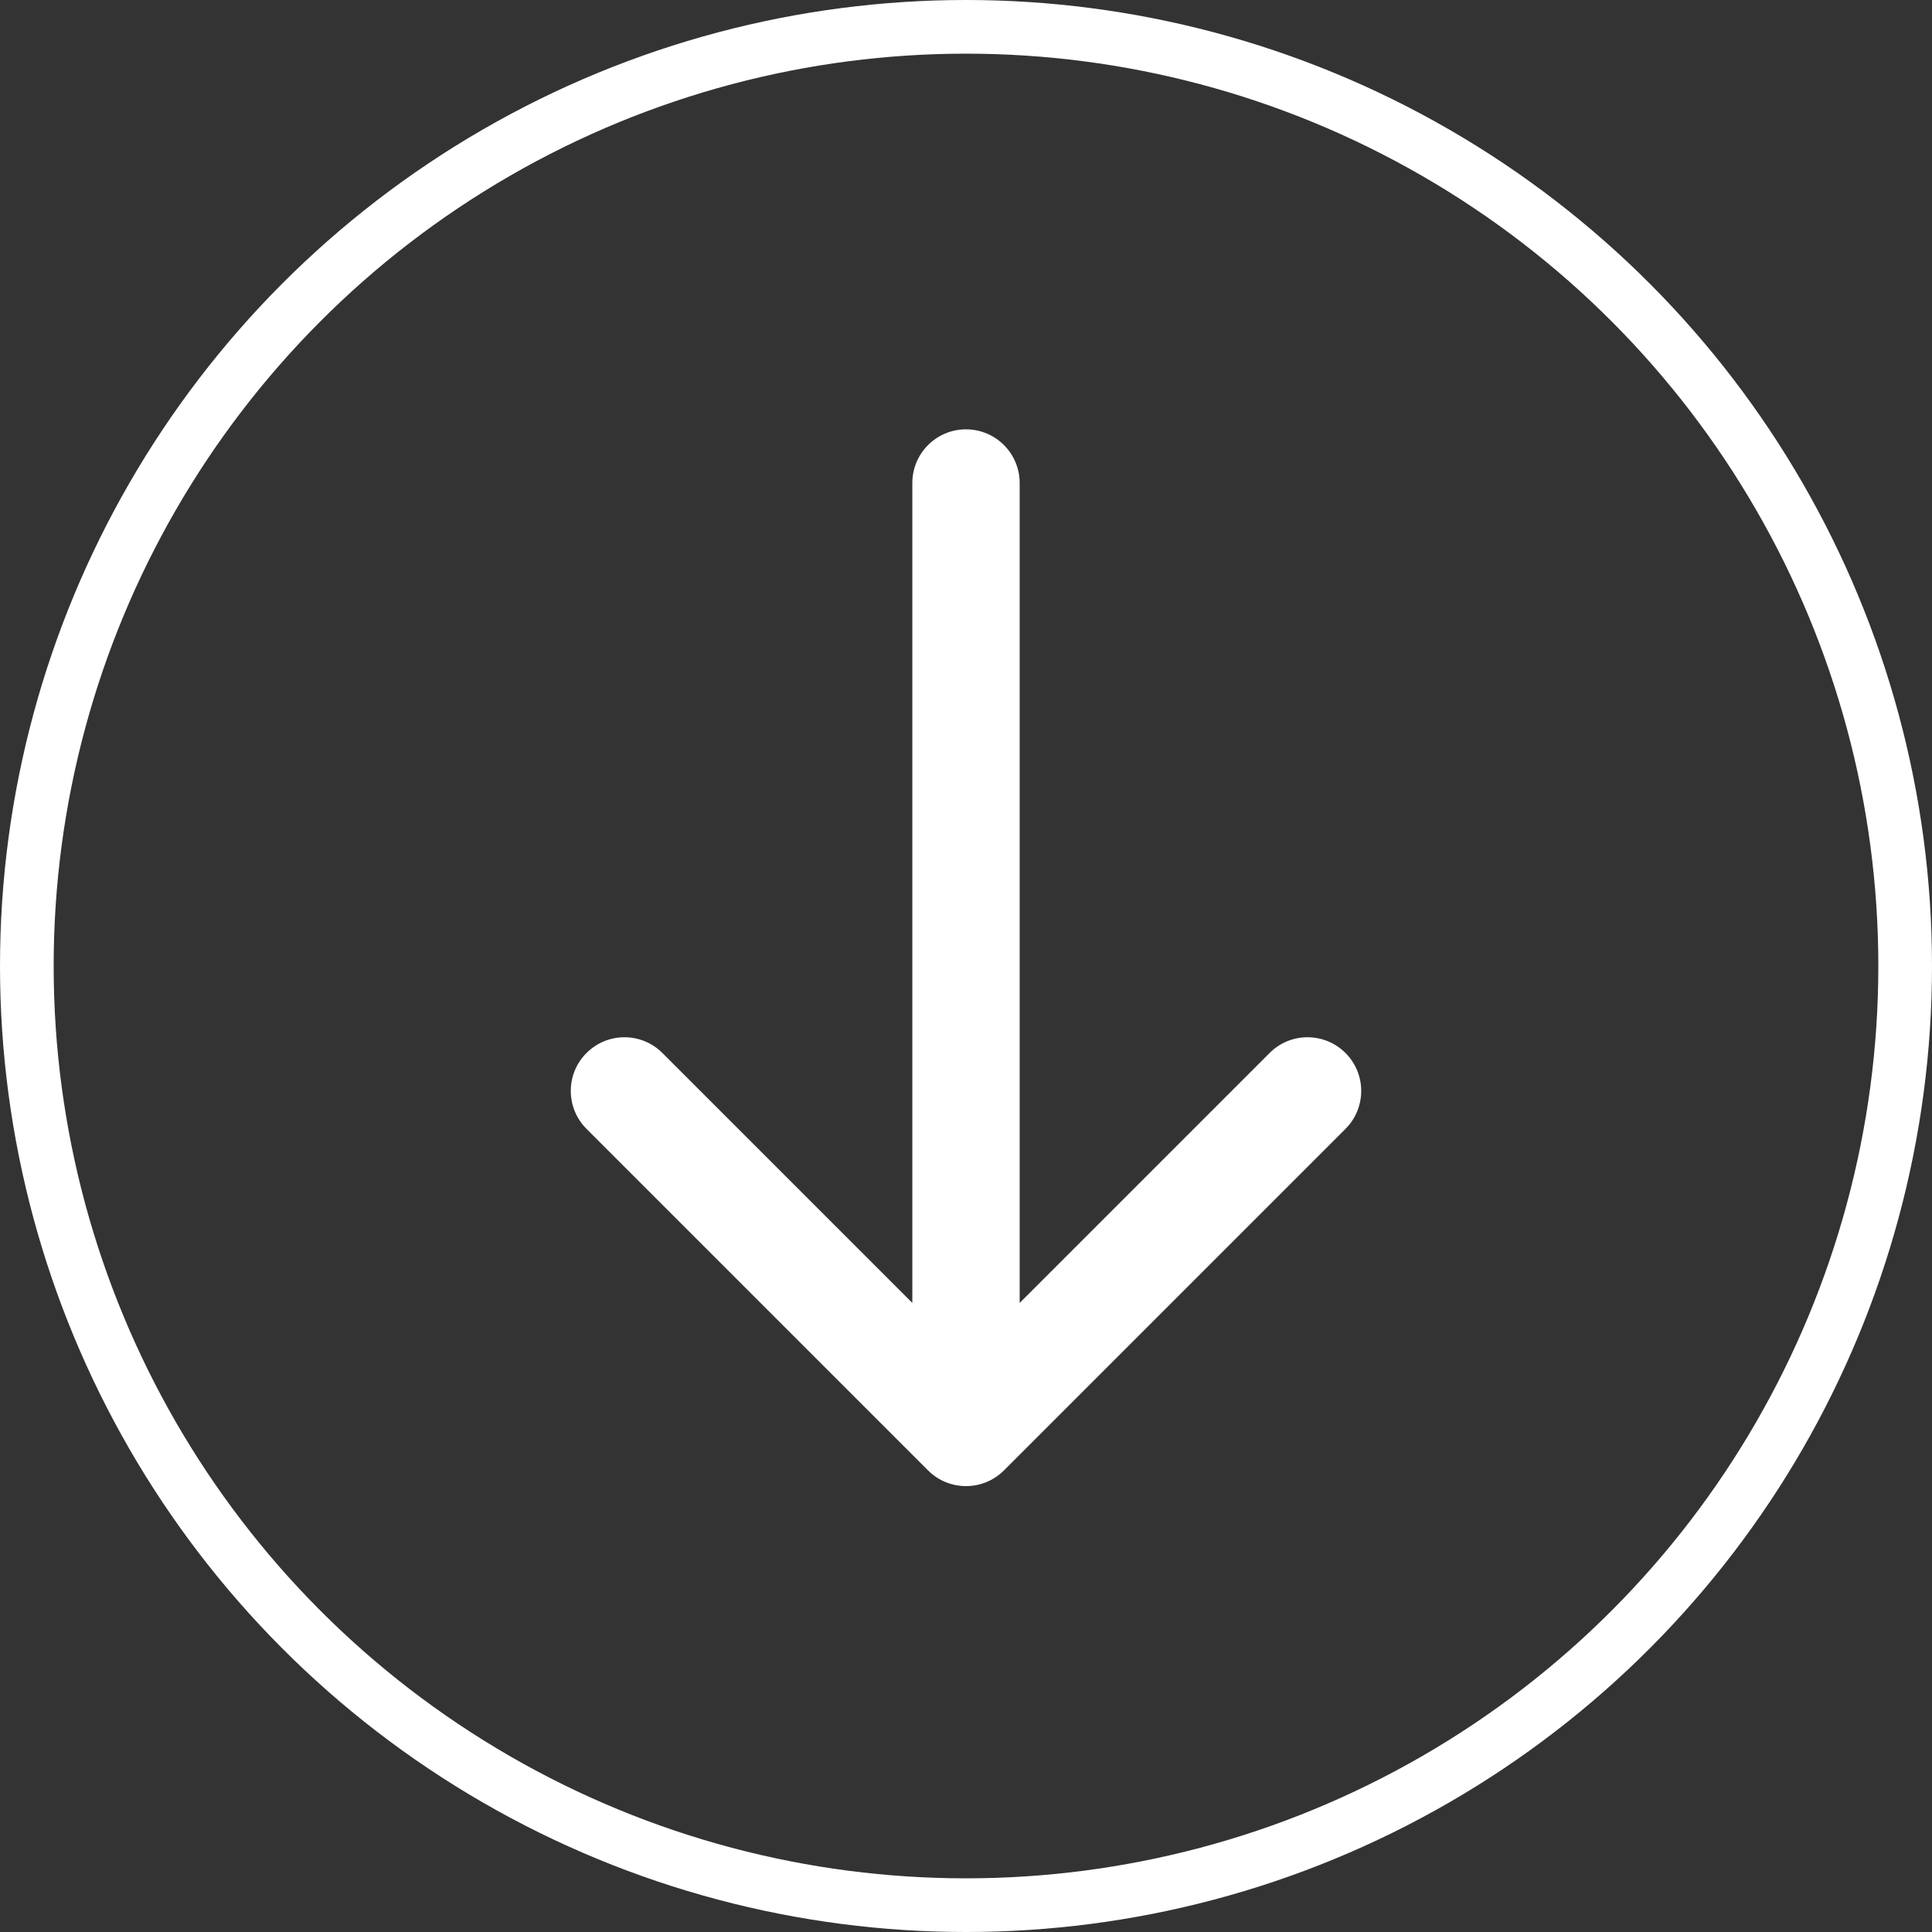
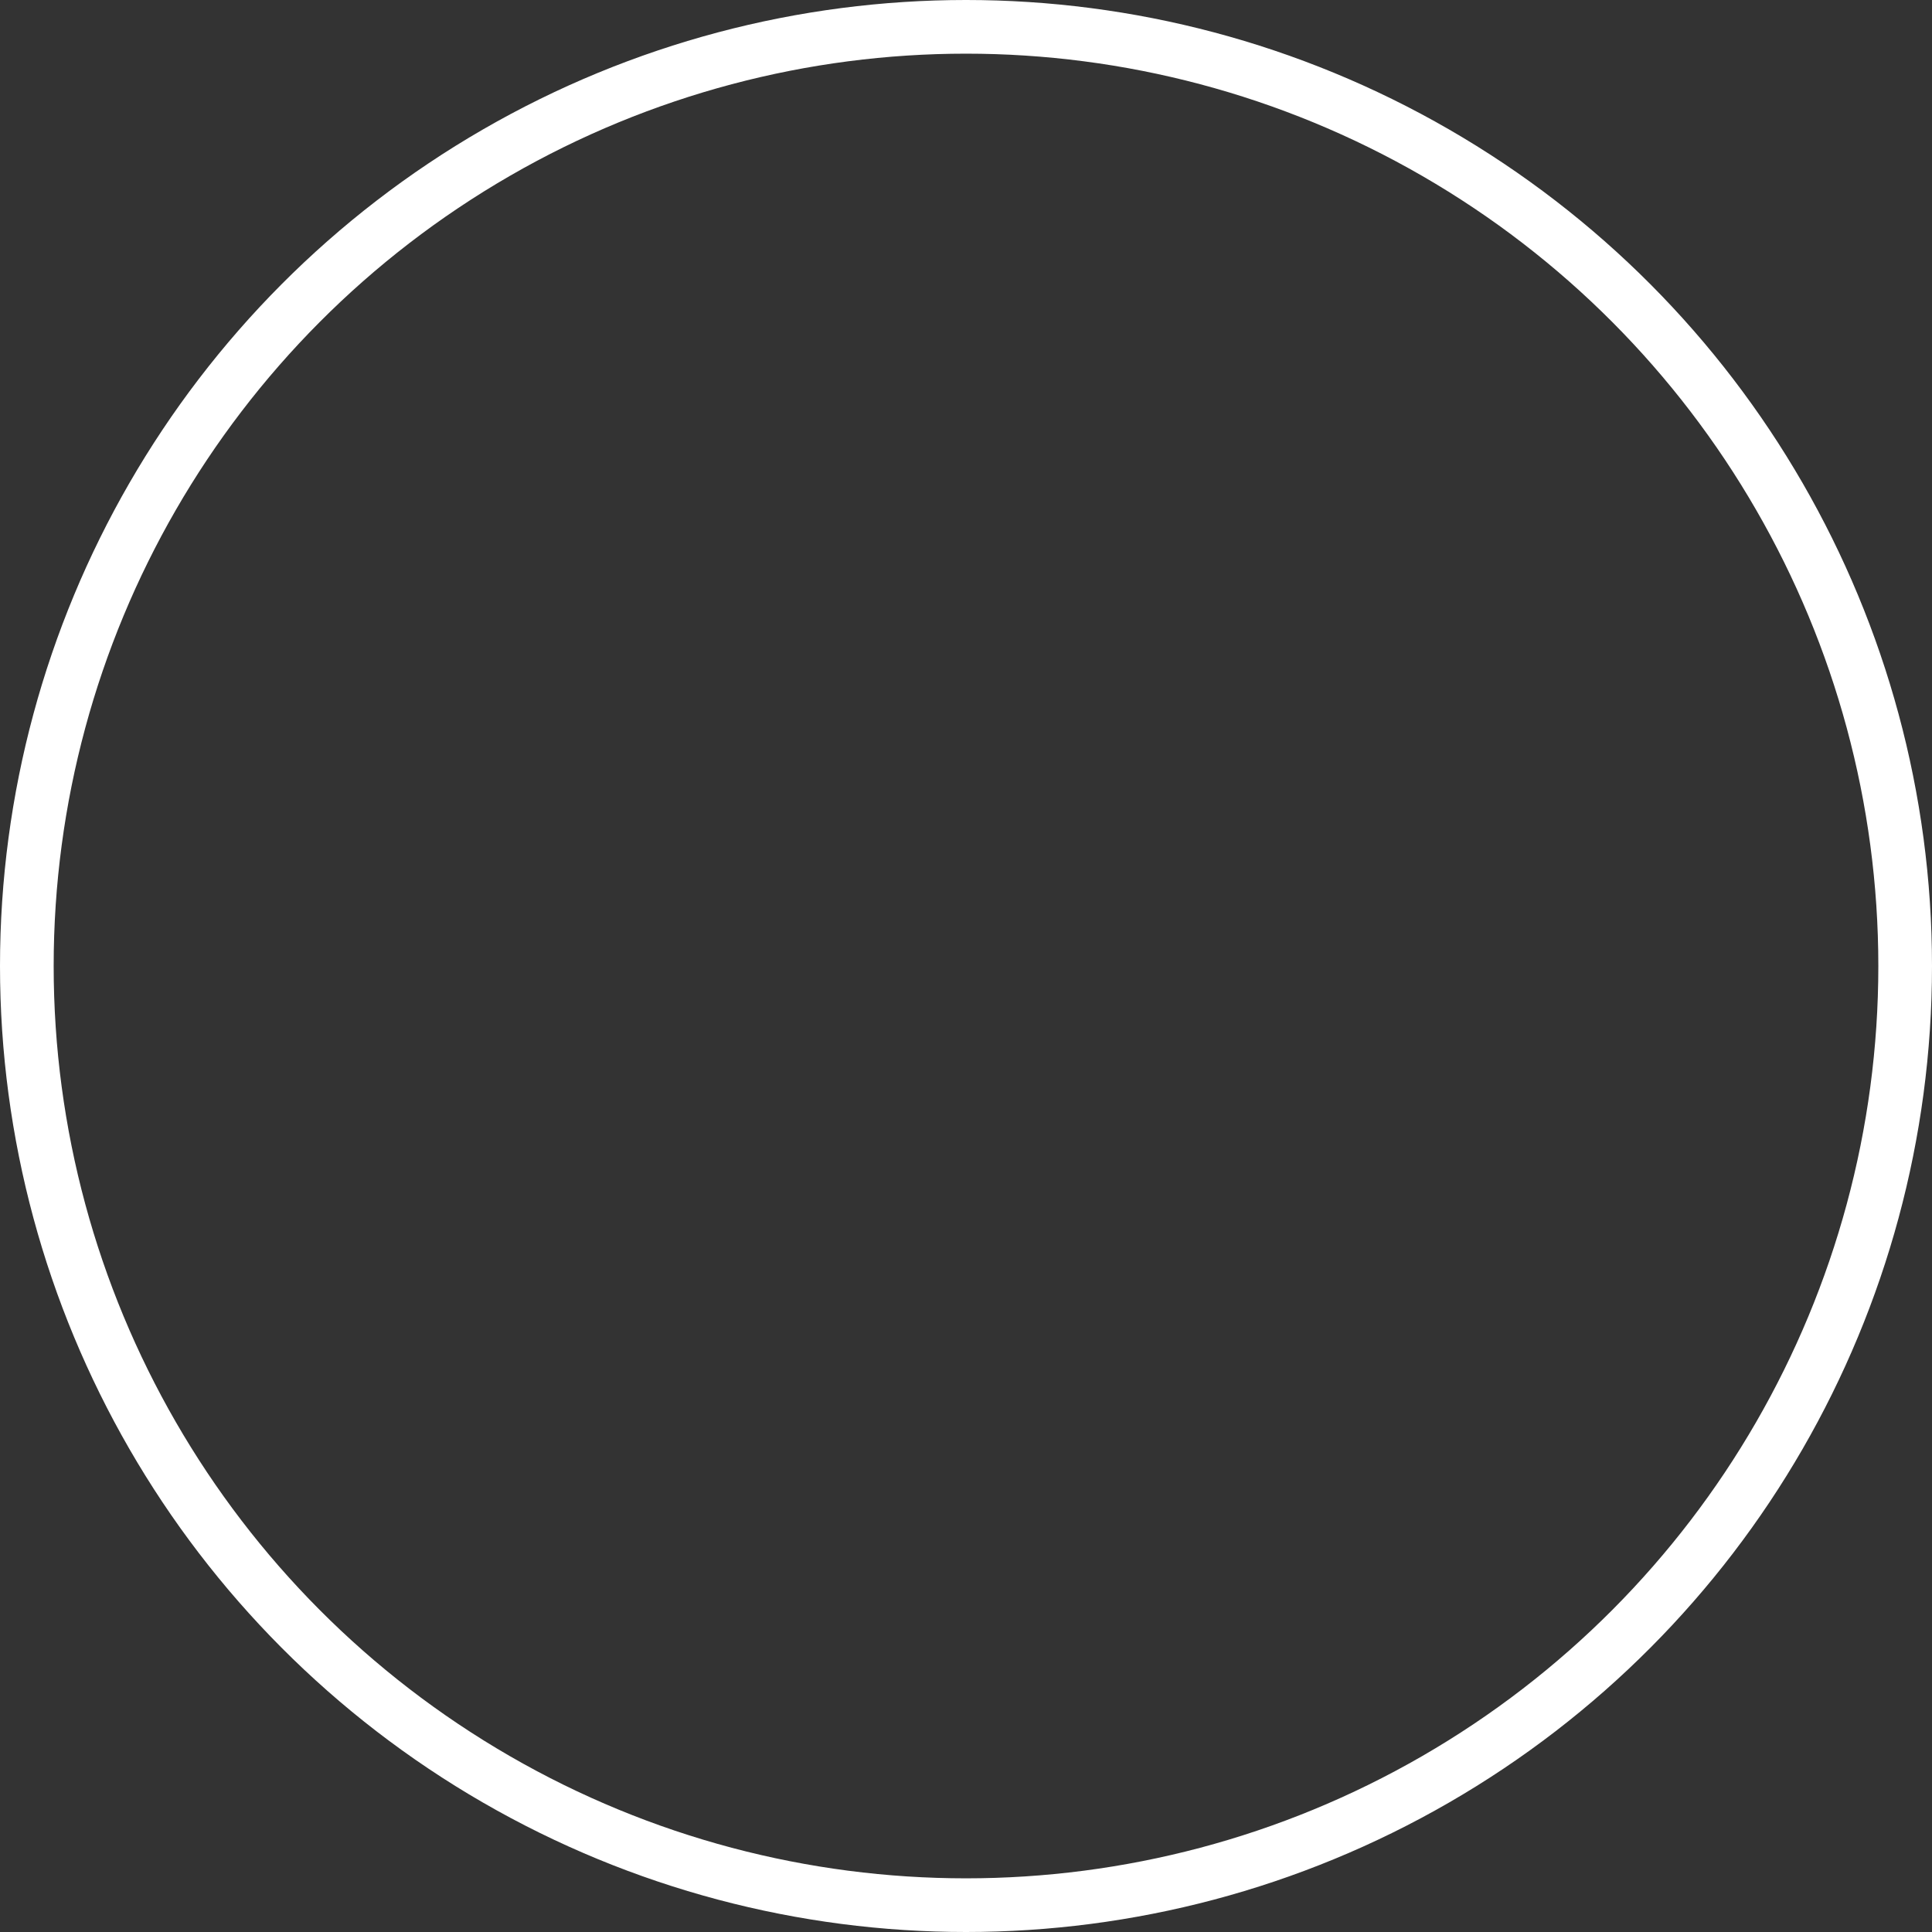
<svg xmlns="http://www.w3.org/2000/svg" width="36" height="36" viewBox="0 0 36 36" fill="none">
  <rect x="0" y="0" width="36" height="36" fill="#333333" stroke="none" />
  <circle cx="18" cy="18" r="17.5" stroke="white" />
-   <path d="M19 9C19 8.448 18.552 8 18 8C17.448 8 17 8.448 17 9H18H19ZM17.293 27.399C17.683 27.789 18.317 27.789 18.707 27.399L25.071 21.035C25.462 20.644 25.462 20.011 25.071 19.621C24.68 19.23 24.047 19.23 23.657 19.621L18 25.278L12.343 19.621C11.953 19.23 11.319 19.23 10.929 19.621C10.538 20.011 10.538 20.644 10.929 21.035L17.293 27.399ZM18 9H17V26.692H18H19V9H18Z" fill="white" />
</svg>